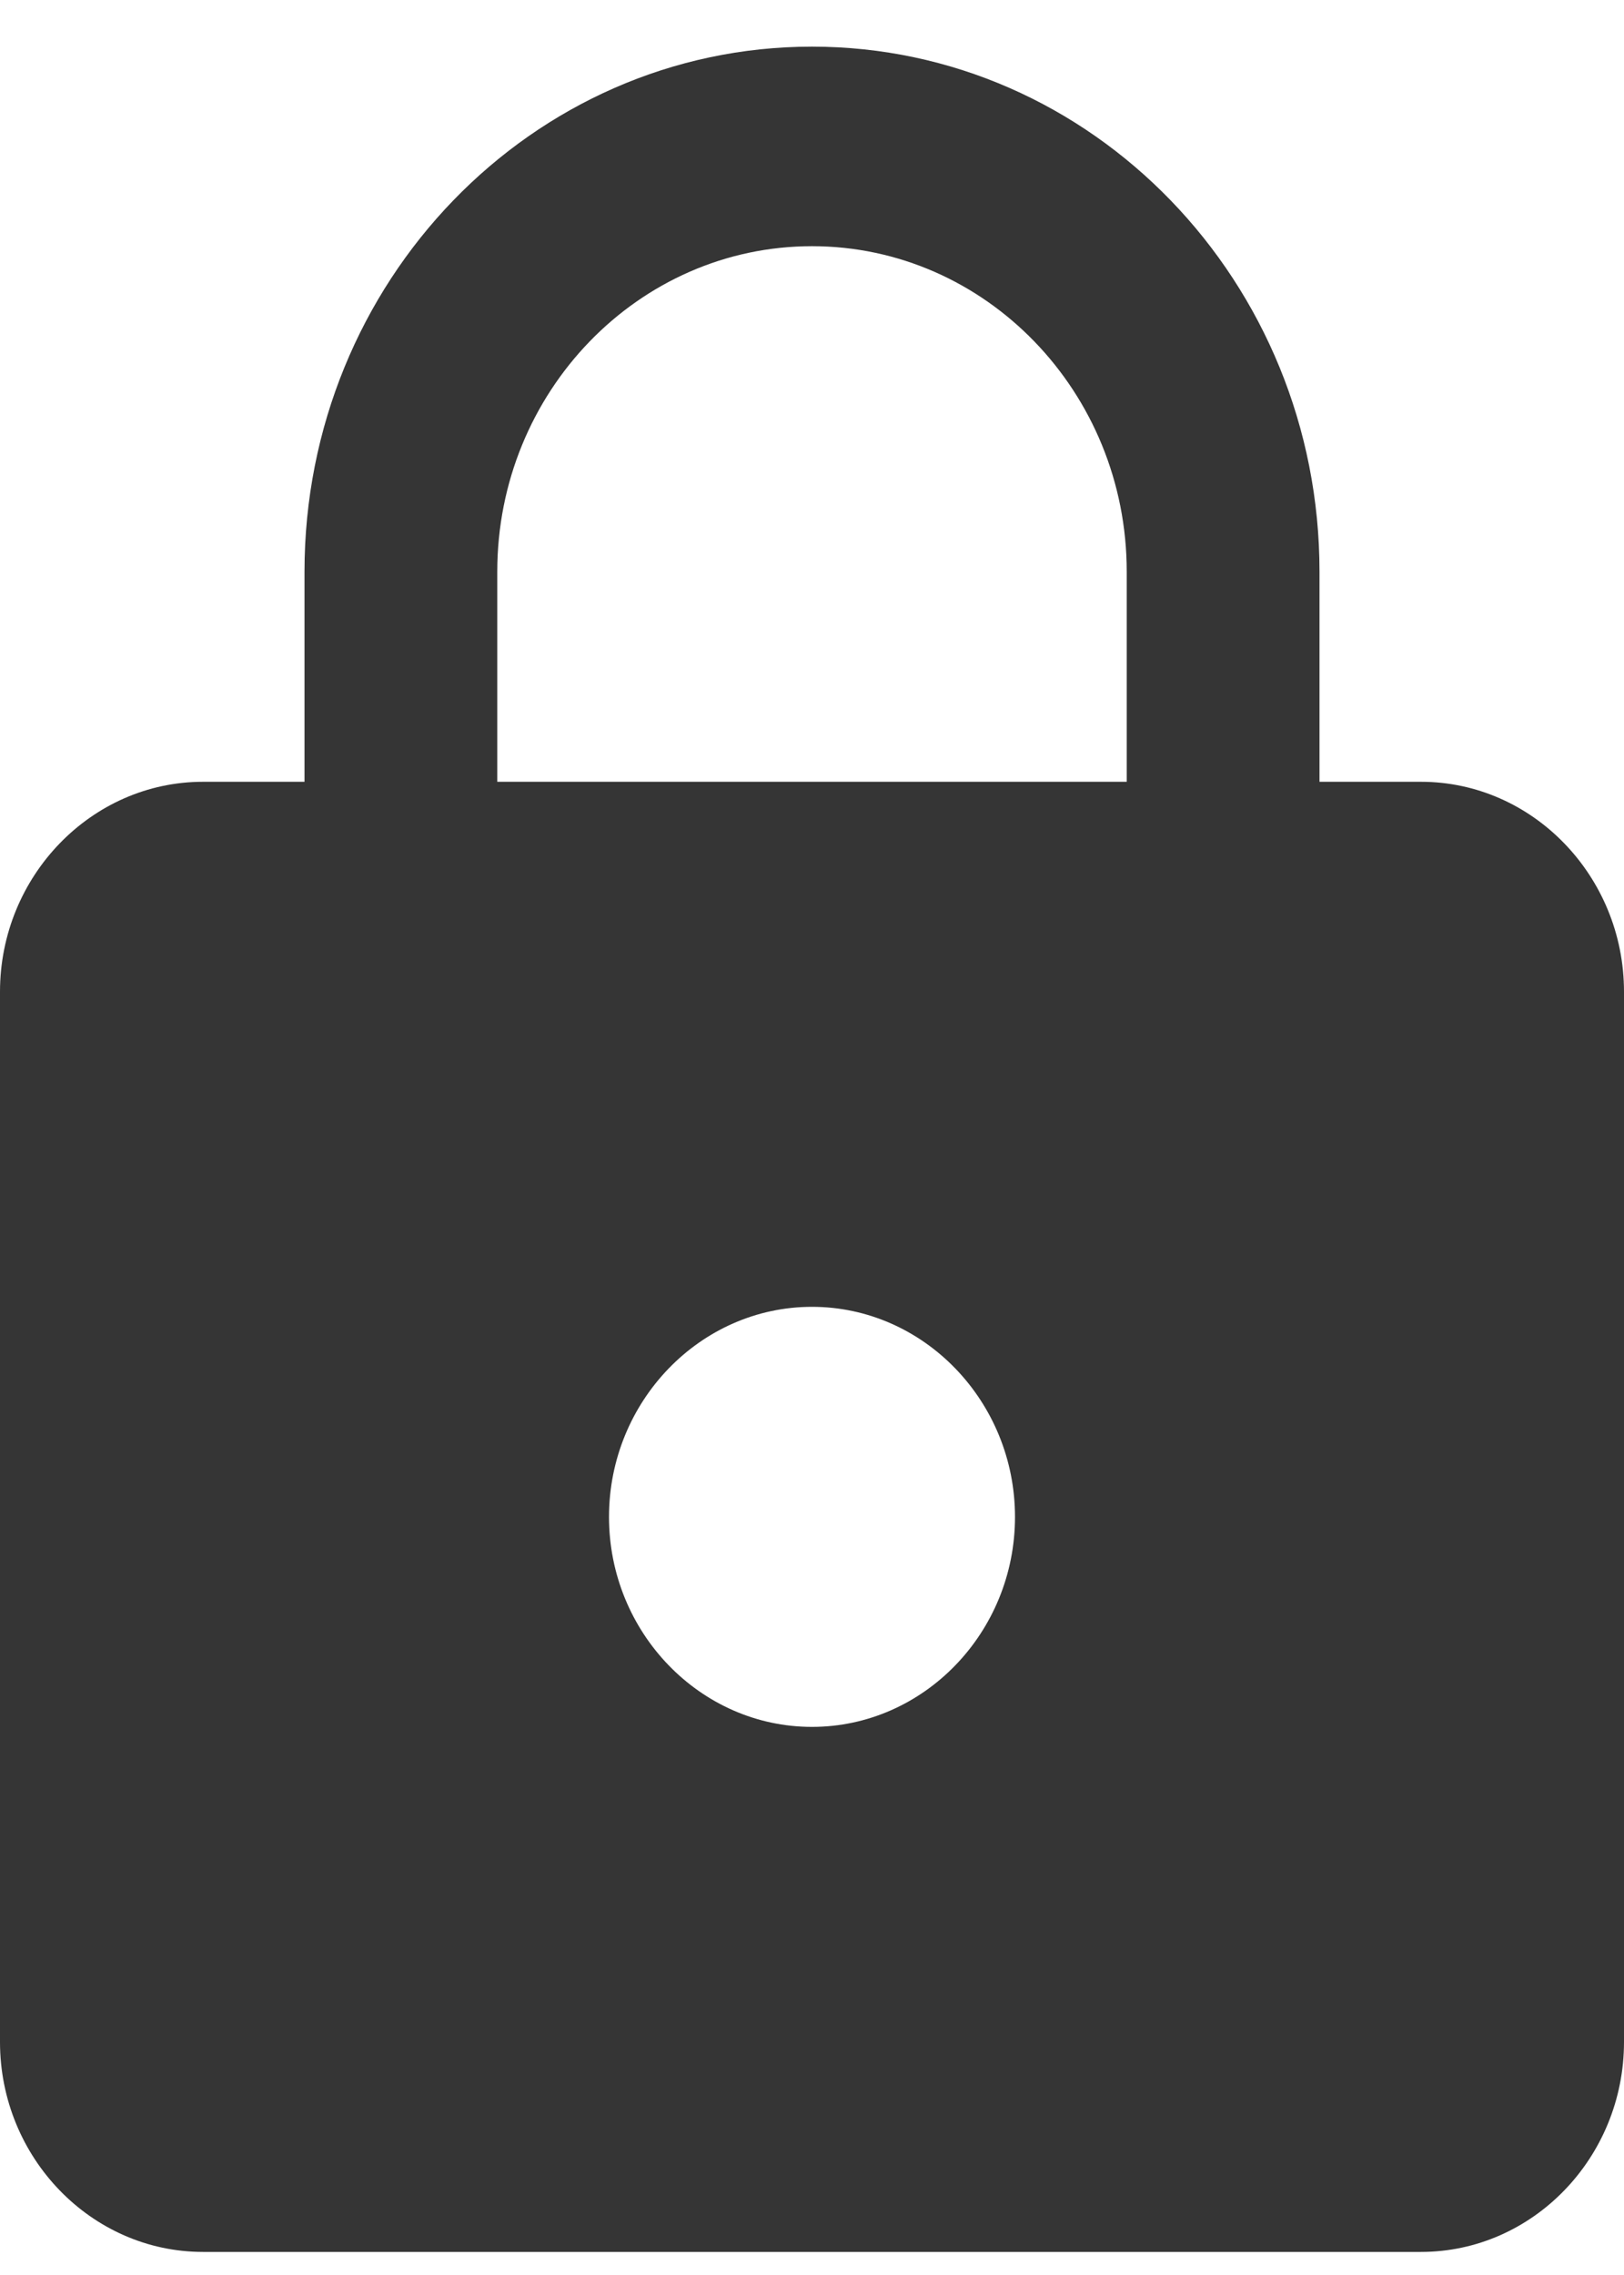
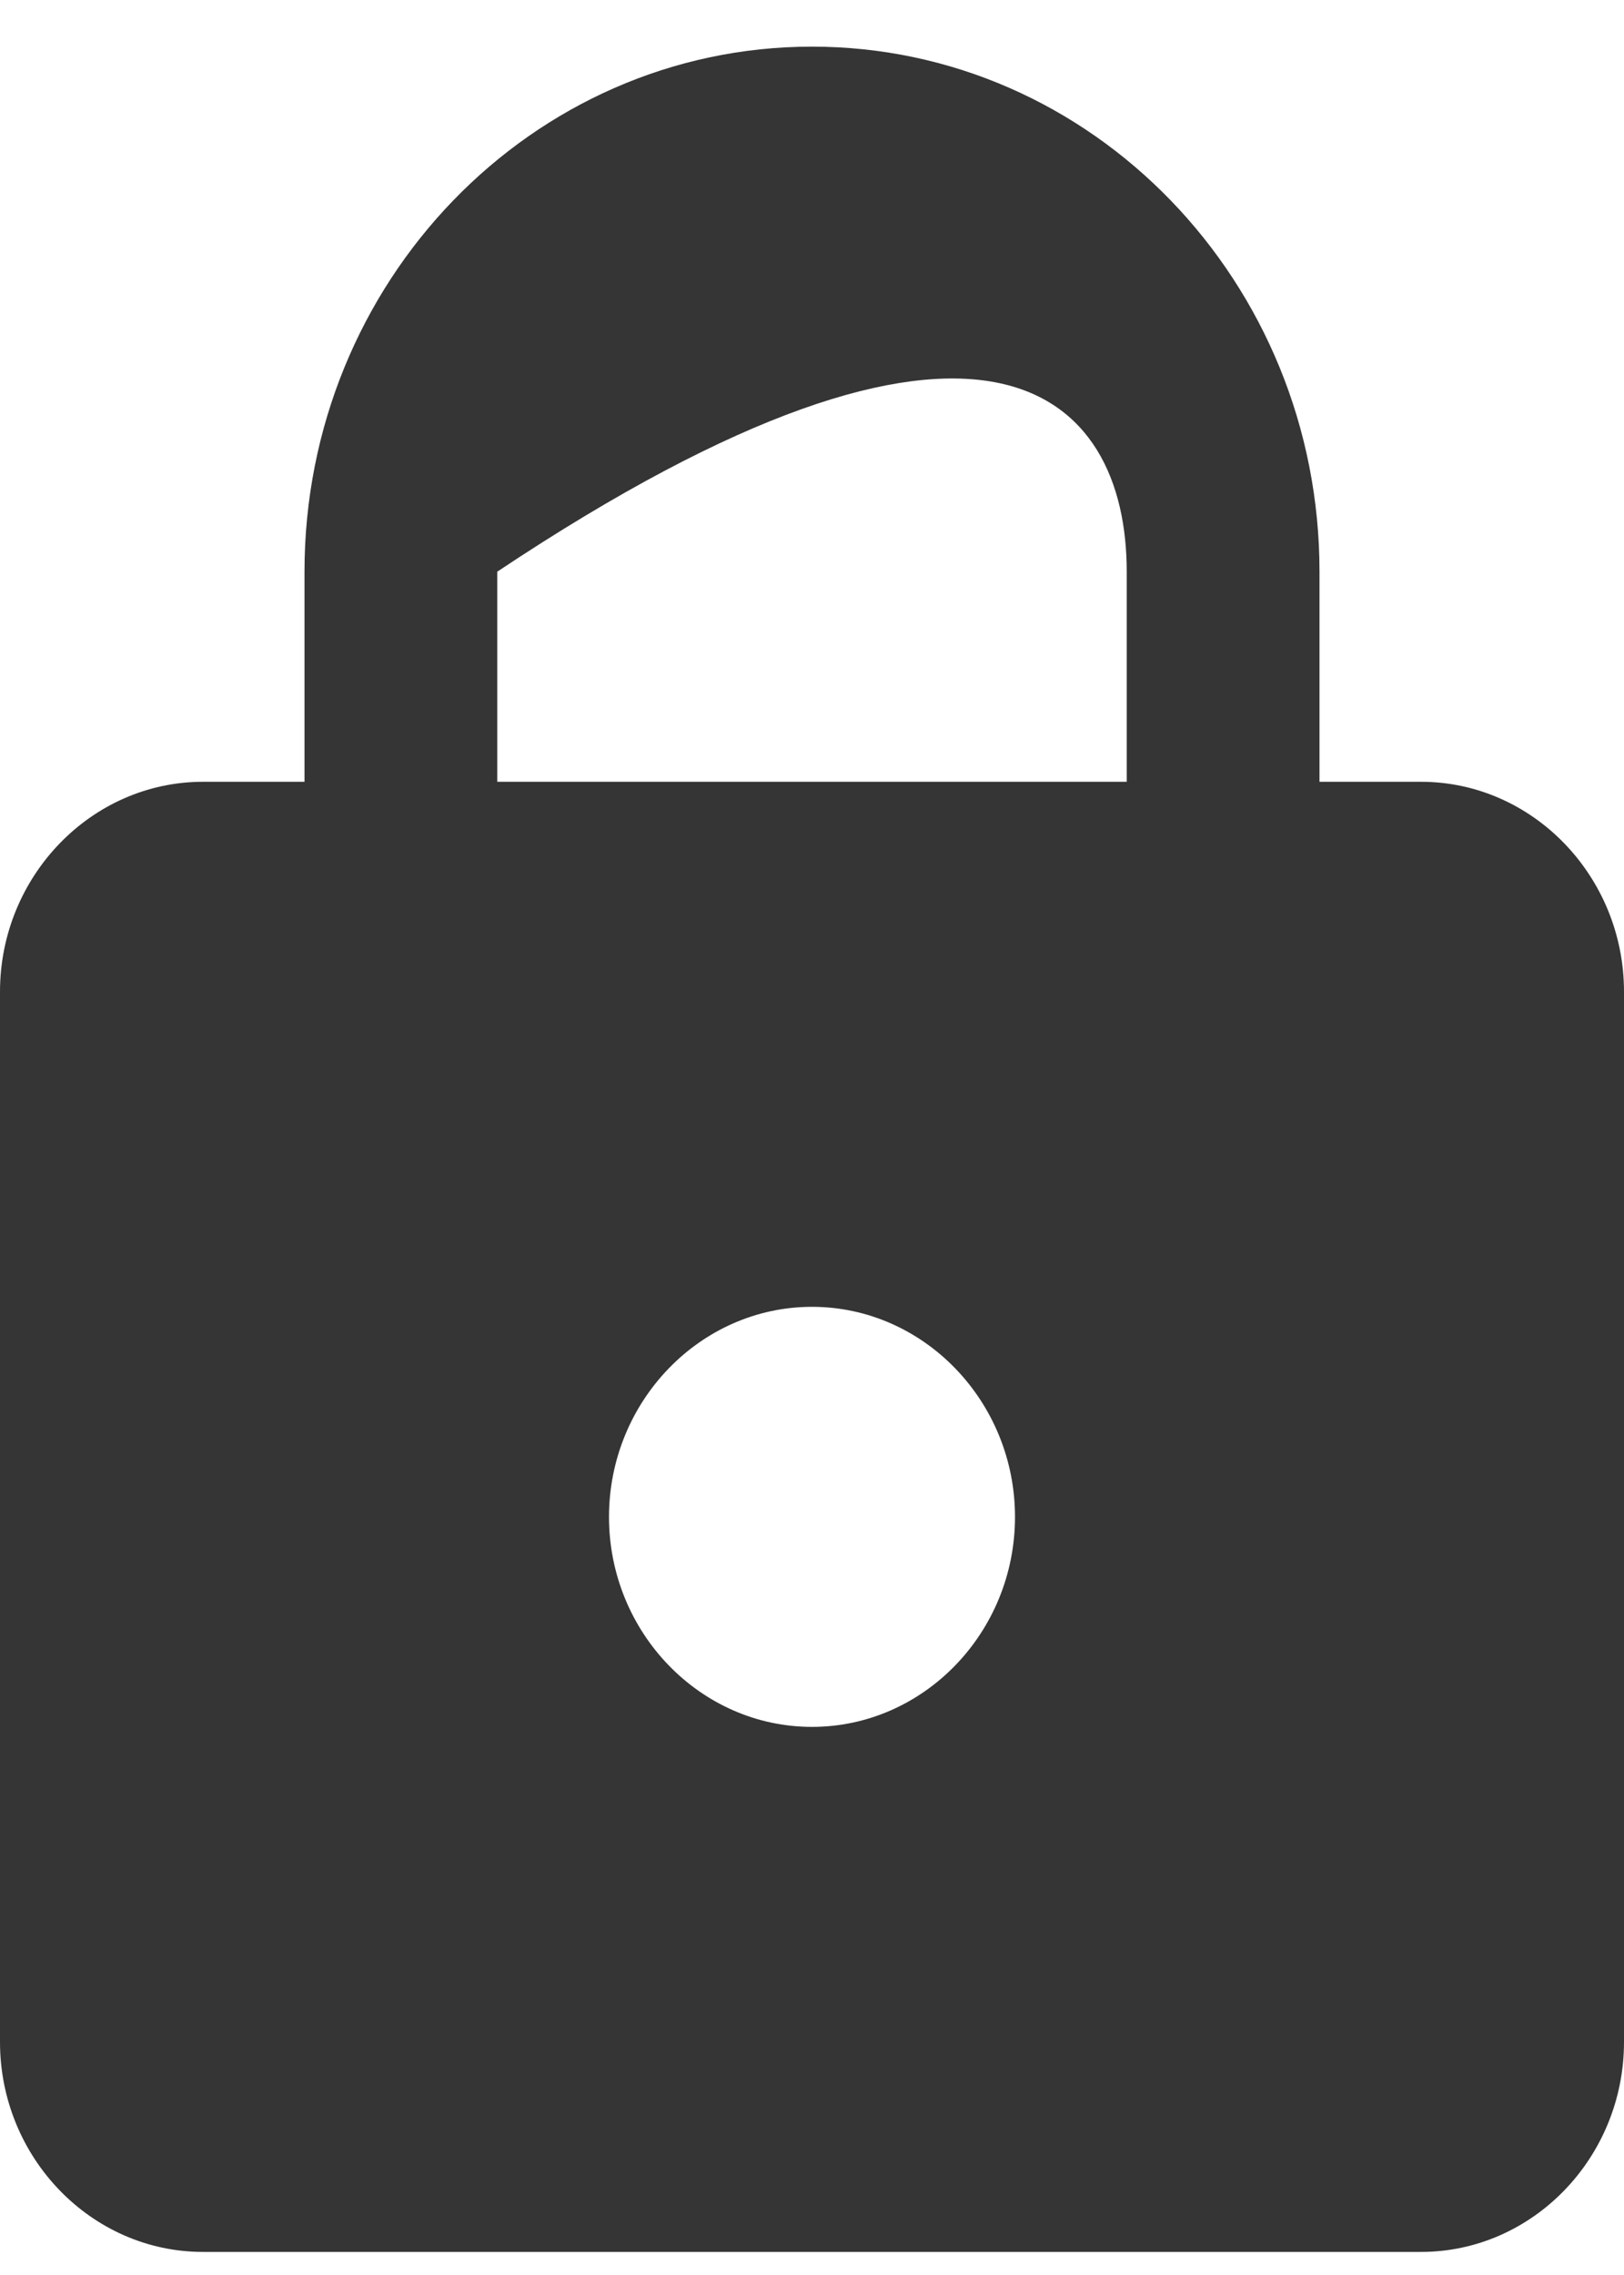
<svg xmlns="http://www.w3.org/2000/svg" width="10" height="14" viewBox="0 0 10 14" fill="none">
-   <path d="M8.75 4.811H8.125V3.518C8.125 1.735 6.725 0.287 5 0.287C3.275 0.287 1.875 1.735 1.875 3.518V4.811H1.25C0.562 4.811 0 5.393 0 6.103V12.566C0 13.277 0.562 13.858 1.25 13.858H8.75C9.438 13.858 10 13.277 10 12.566V6.103C10 5.393 9.438 4.811 8.75 4.811ZM5 10.627C4.312 10.627 3.75 10.046 3.75 9.335C3.75 8.624 4.312 8.042 5 8.042C5.688 8.042 6.25 8.624 6.25 9.335C6.25 10.046 5.688 10.627 5 10.627ZM6.938 4.811H3.062V3.518C3.062 2.413 3.931 1.515 5 1.515C6.069 1.515 6.938 2.413 6.938 3.518V4.811Z" fill="#353535" />
+   <path d="M8.75 4.811H8.125V3.518C8.125 1.735 6.725 0.287 5 0.287C3.275 0.287 1.875 1.735 1.875 3.518V4.811H1.25C0.562 4.811 0 5.393 0 6.103V12.566C0 13.277 0.562 13.858 1.25 13.858H8.75C9.438 13.858 10 13.277 10 12.566V6.103C10 5.393 9.438 4.811 8.75 4.811ZM5 10.627C4.312 10.627 3.75 10.046 3.75 9.335C3.75 8.624 4.312 8.042 5 8.042C5.688 8.042 6.25 8.624 6.25 9.335C6.25 10.046 5.688 10.627 5 10.627ZM6.938 4.811H3.062V3.518C6.069 1.515 6.938 2.413 6.938 3.518V4.811Z" fill="#353535" />
</svg>